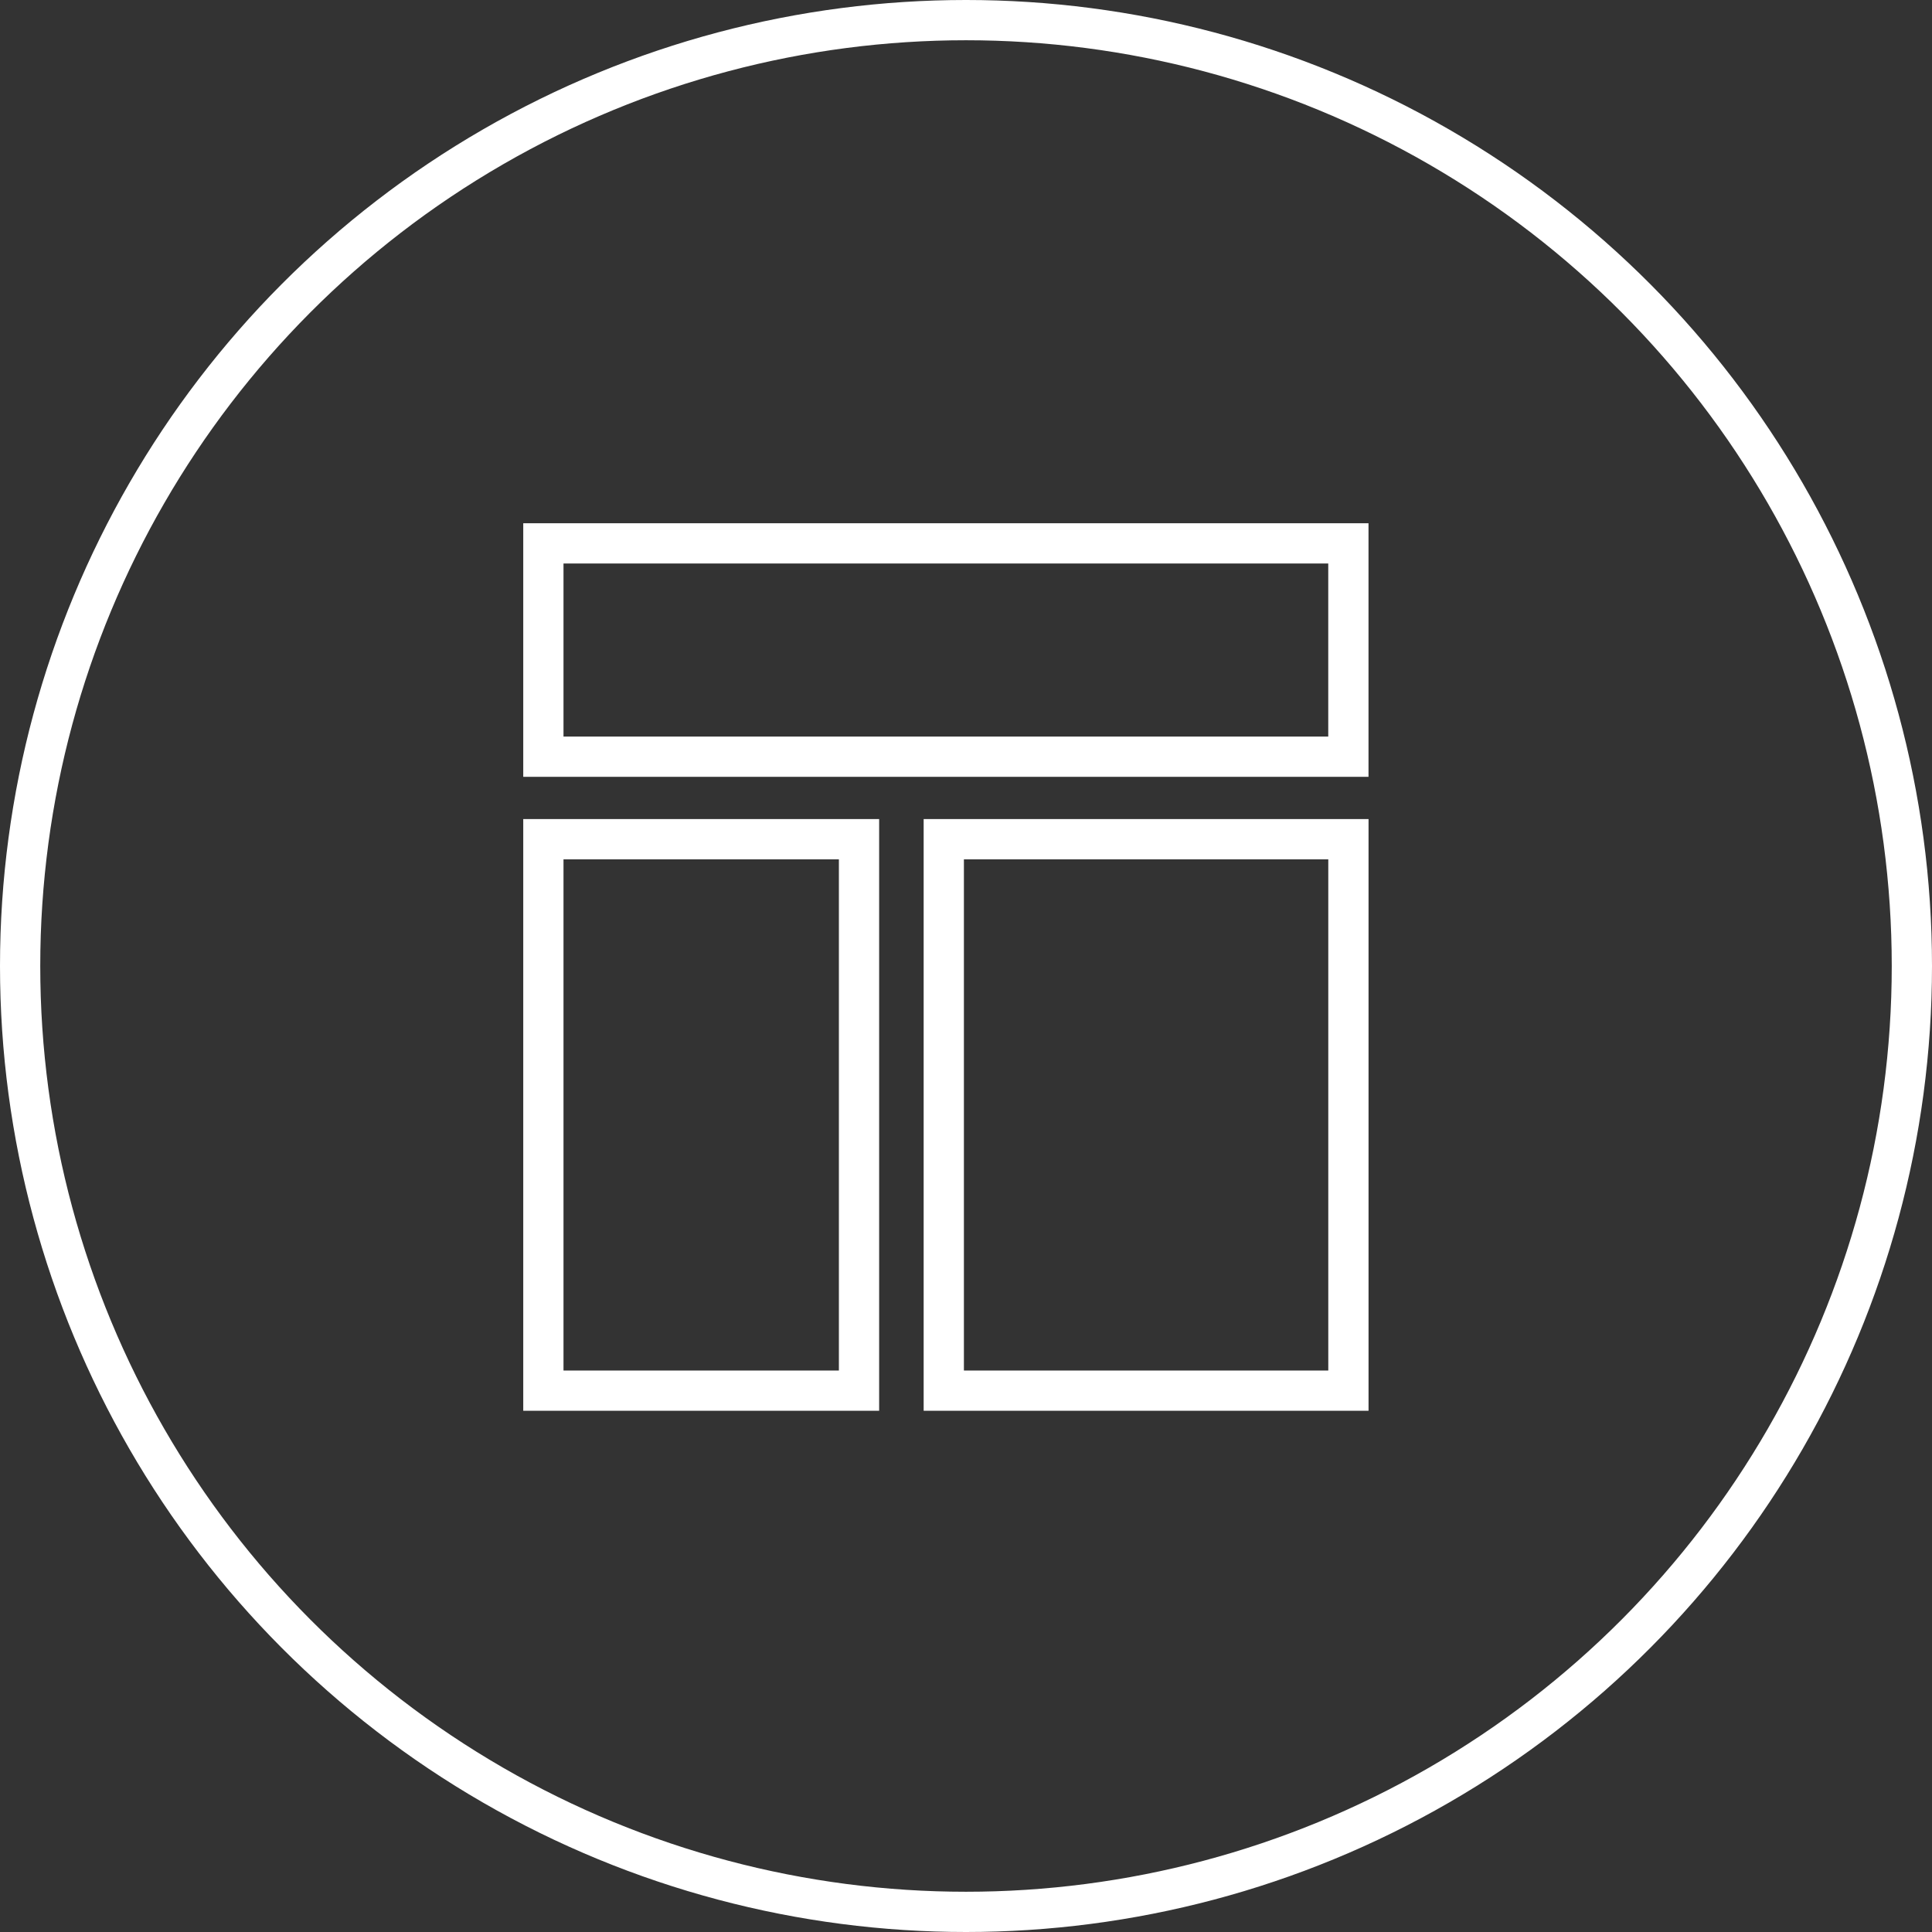
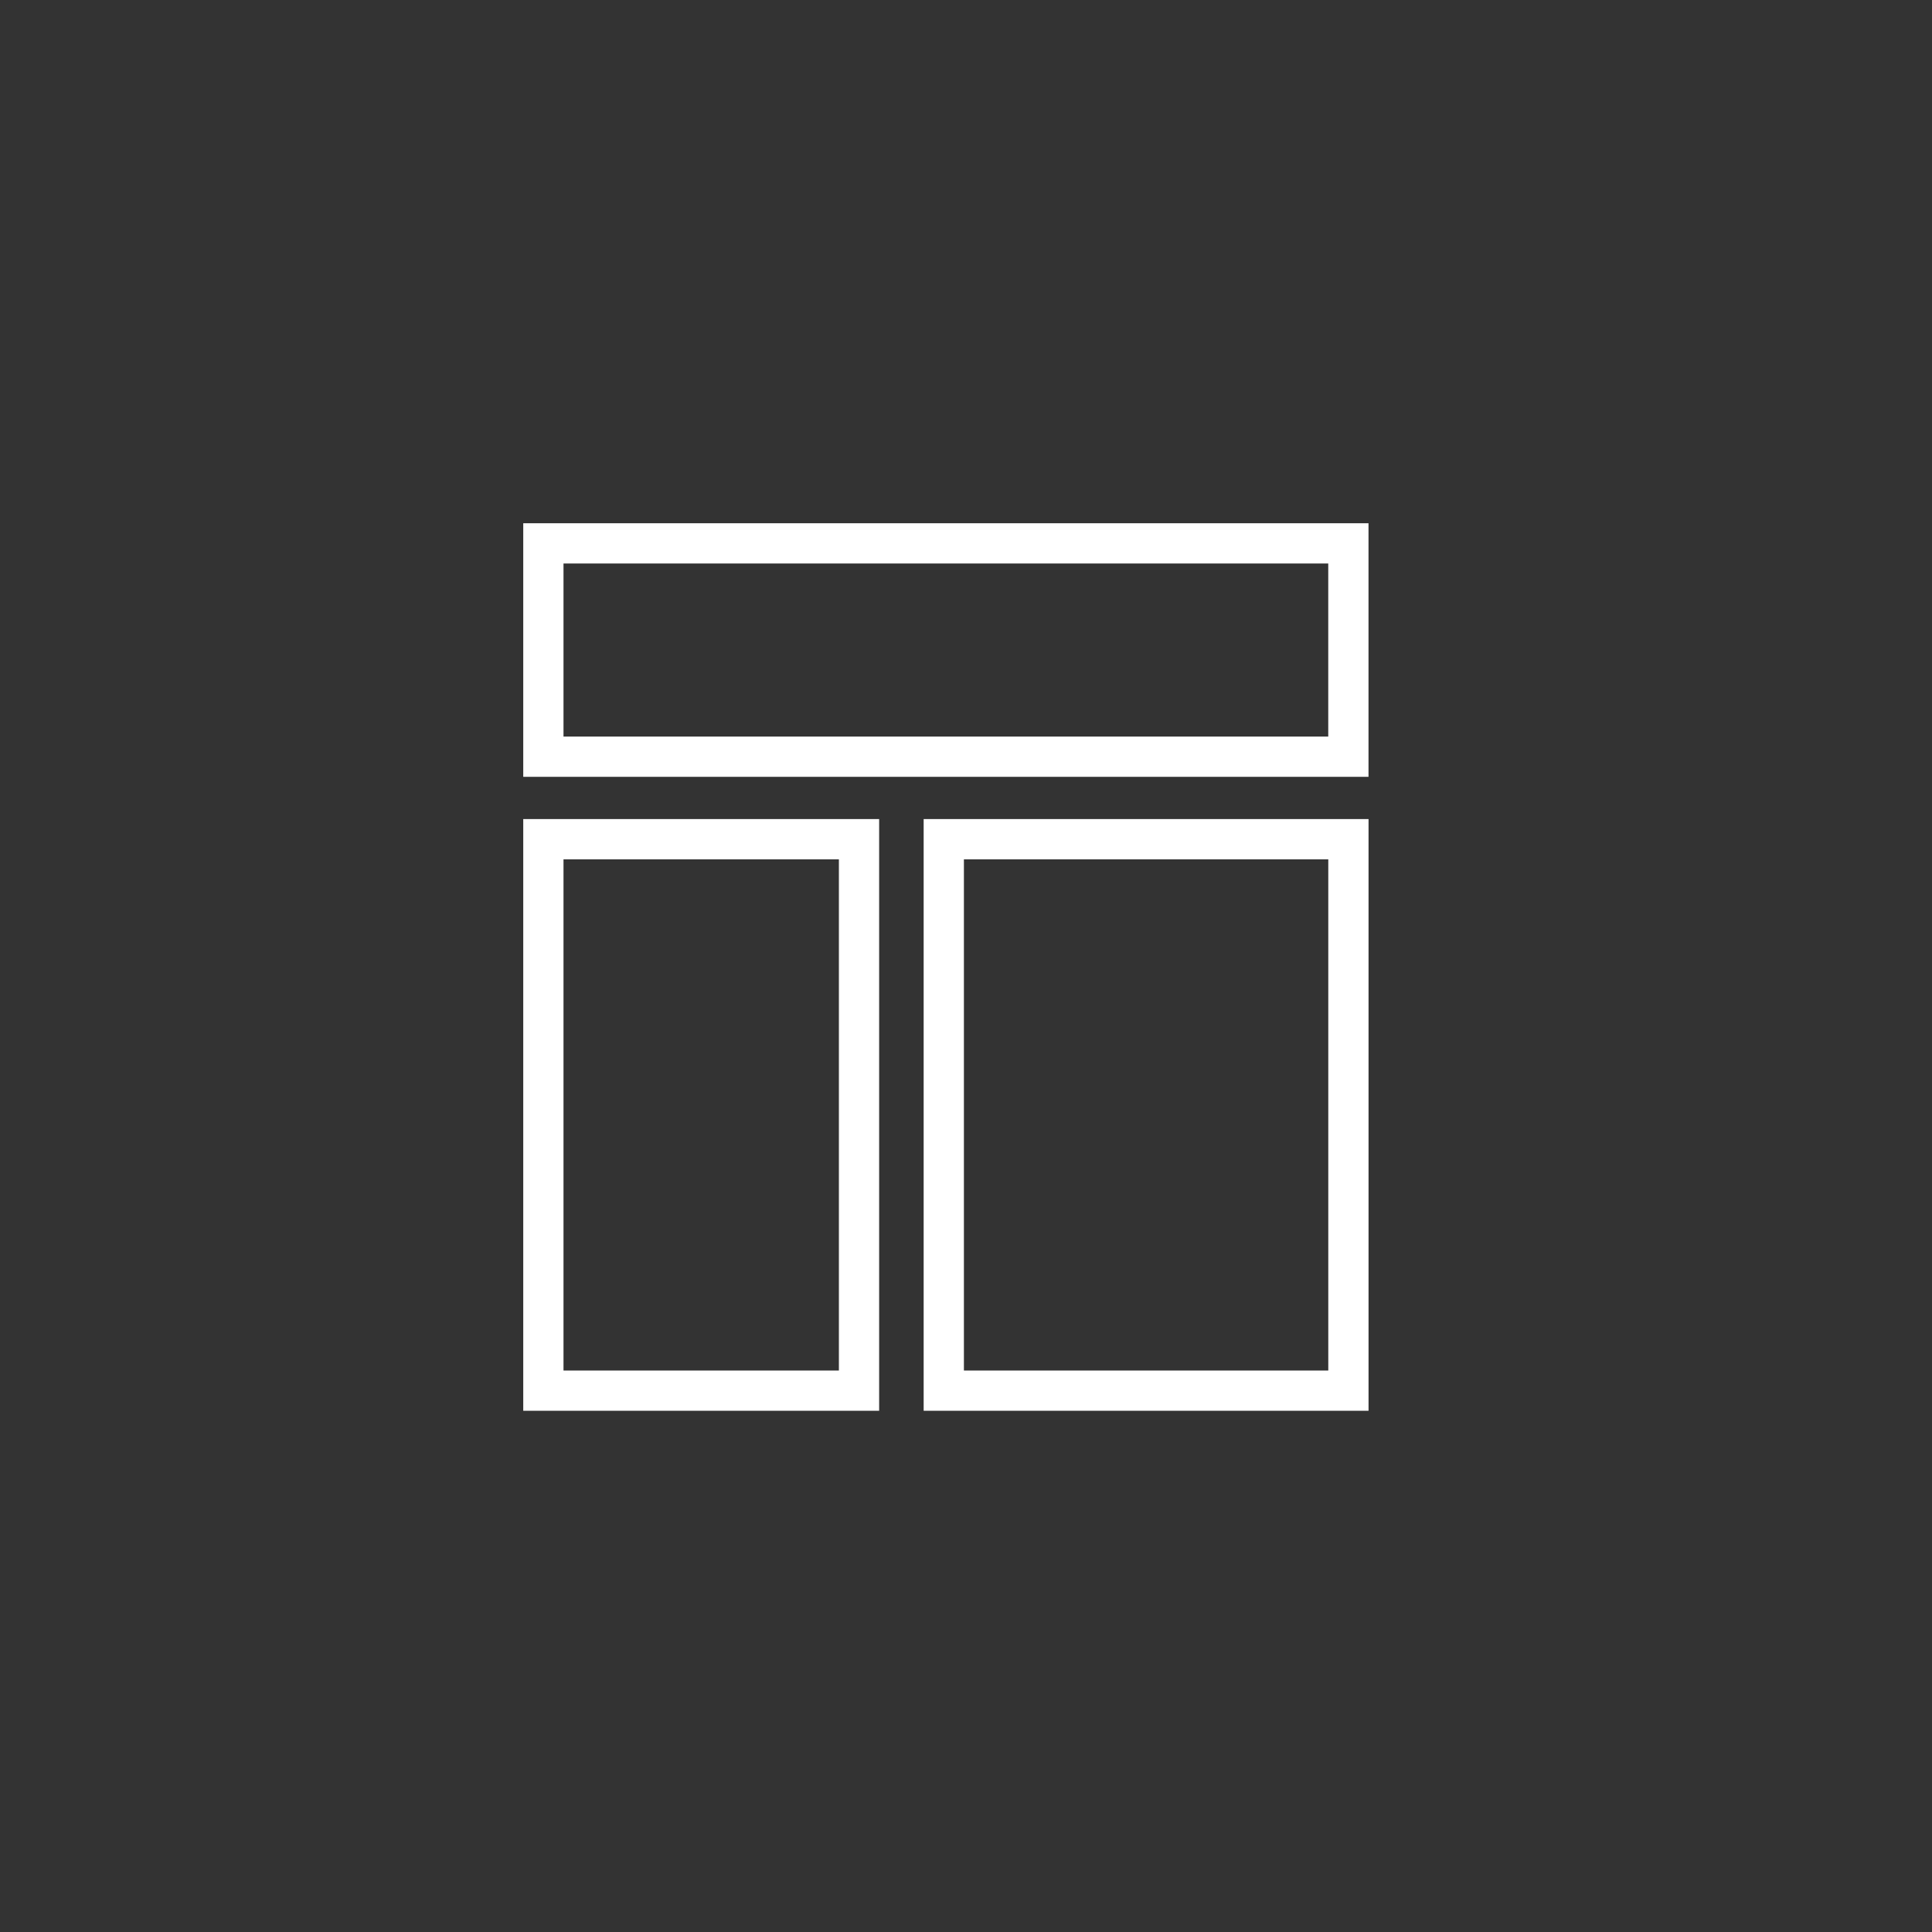
<svg xmlns="http://www.w3.org/2000/svg" width="48" height="48" viewBox="0 0 48 48" fill="none">
  <rect x="0" y="0" width="48" height="48" fill="#333333" stroke="none" />
  <rect x="13.5" y="13.5" width="20" height="5.3" stroke="white" />
  <rect x="21.342" y="20.85" width="13.7" height="7.842" transform="rotate(90 21.342 20.85)" stroke="white" />
  <rect x="33.501" y="20.85" width="13.7" height="10.053" transform="rotate(90 33.501 20.85)" stroke="white" />
-   <circle cx="24" cy="24" r="23.5" stroke="white" />
</svg>